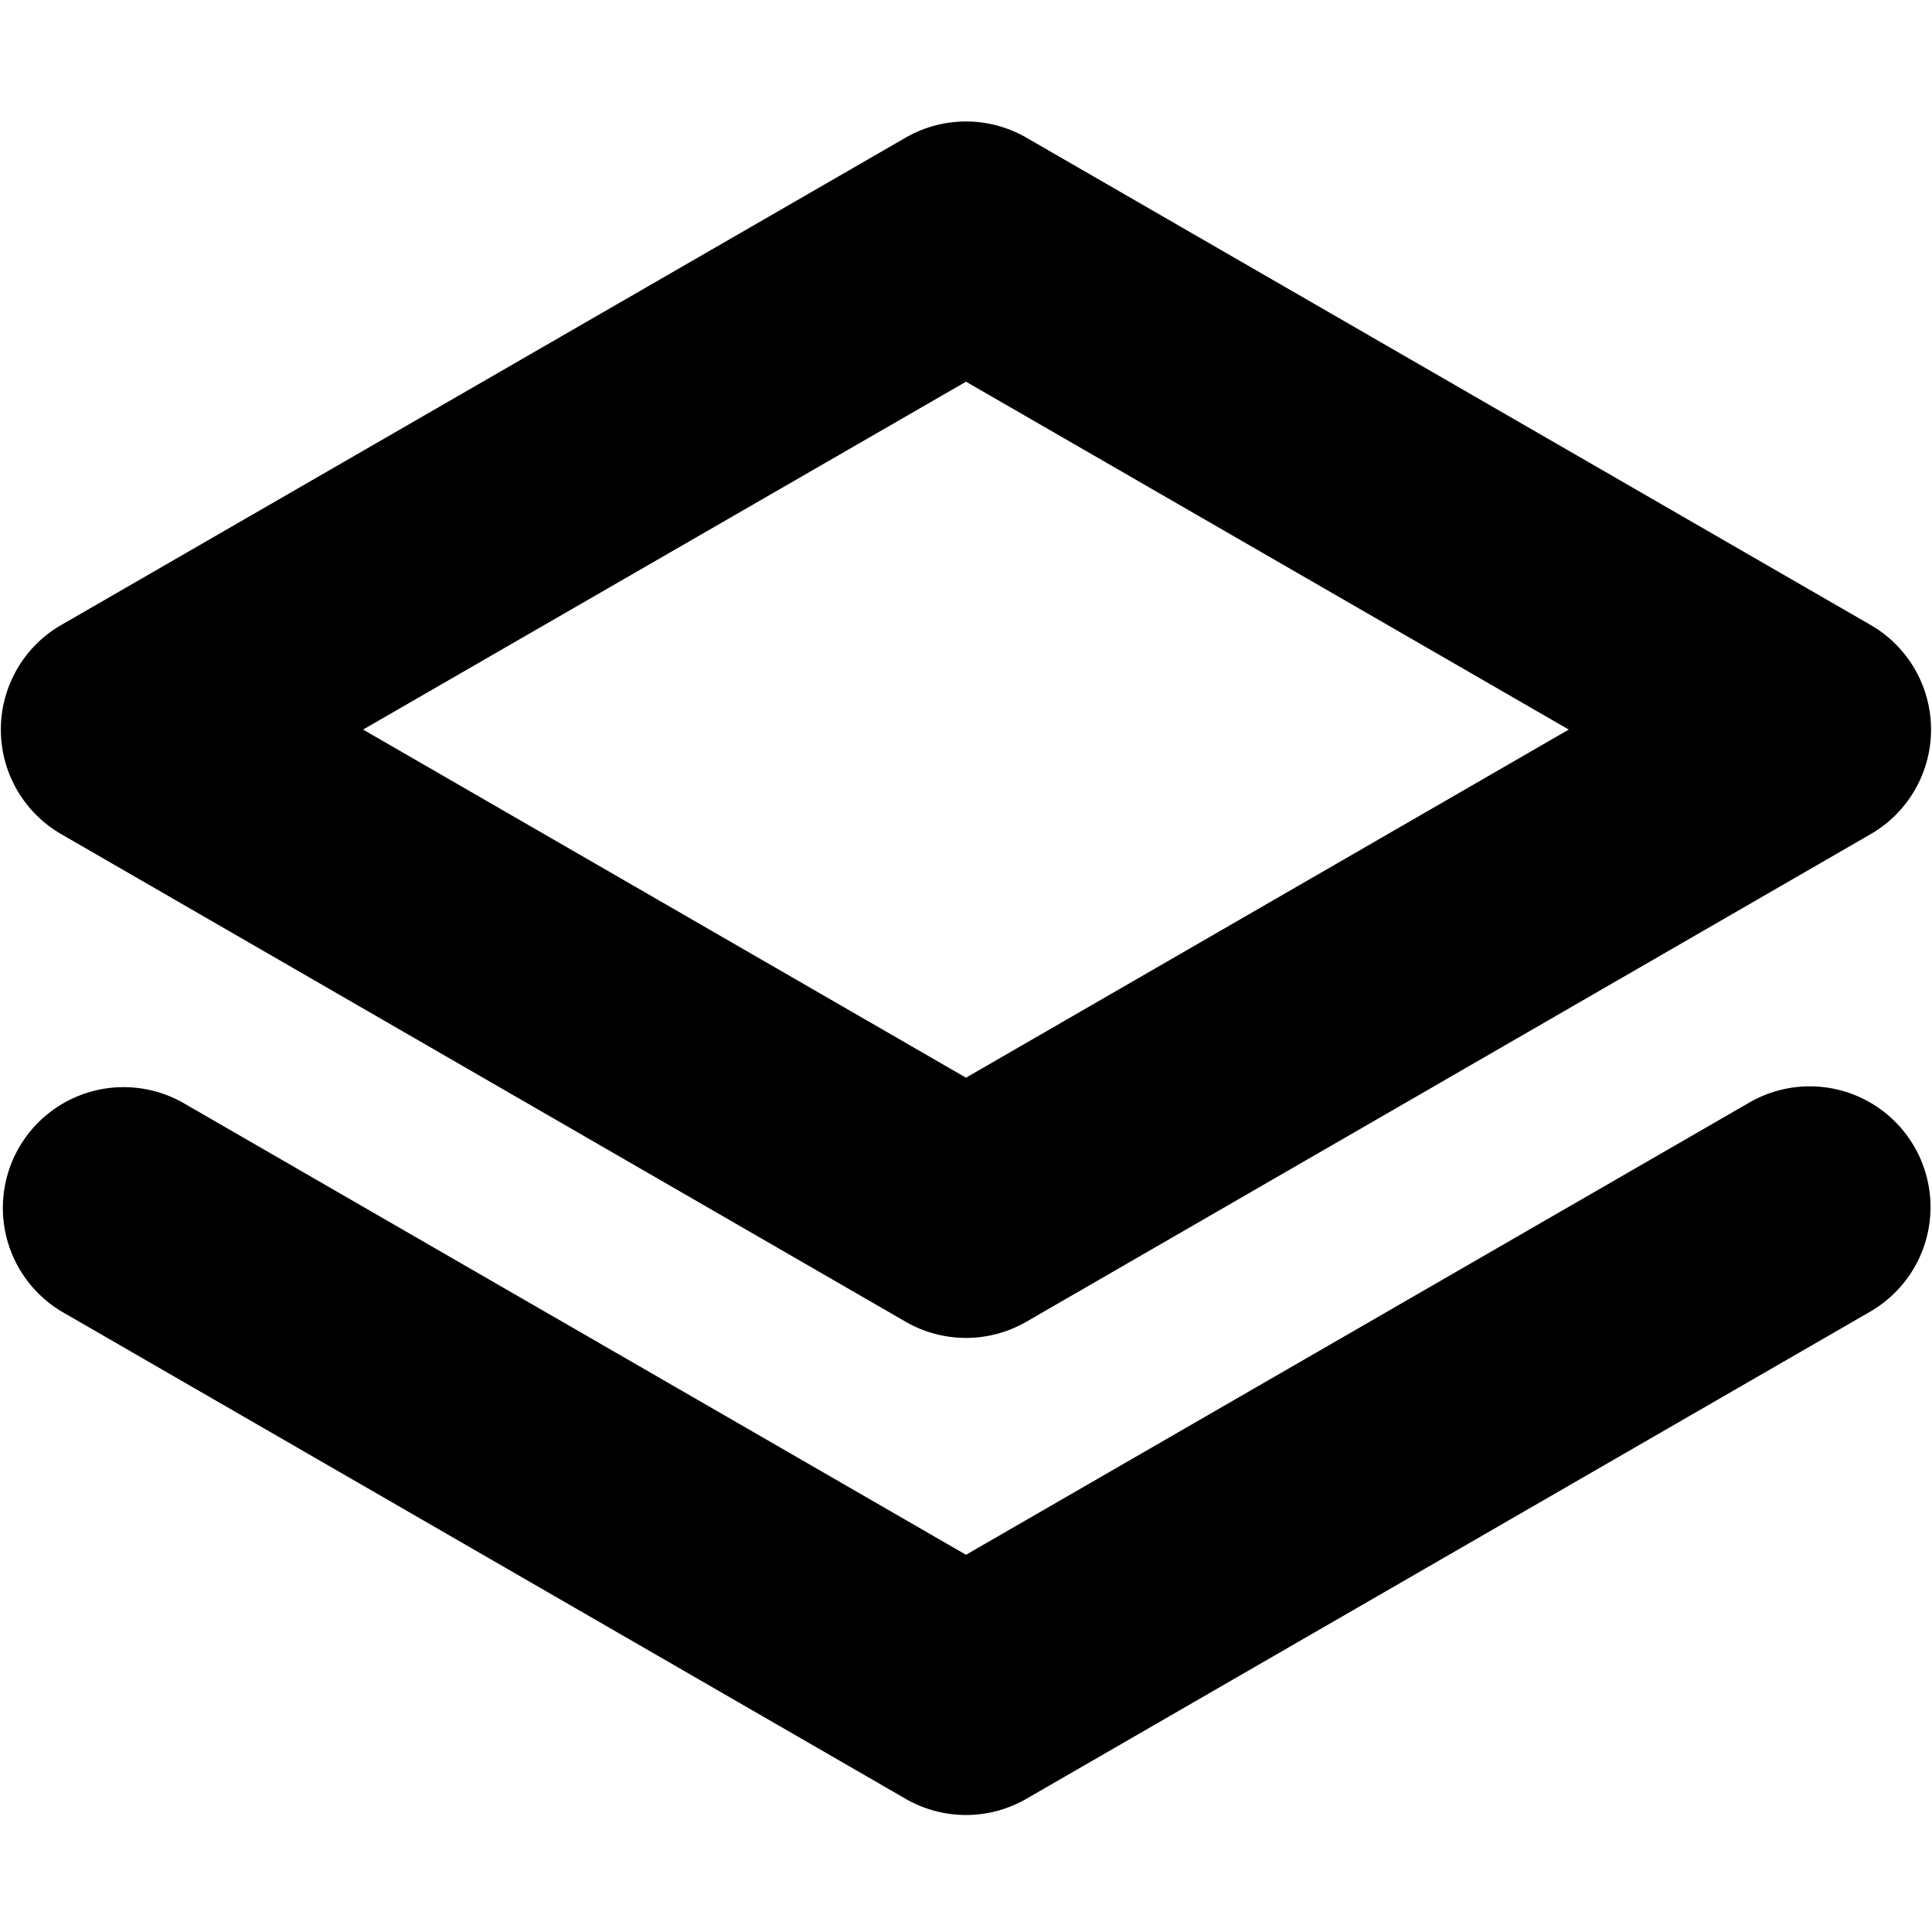
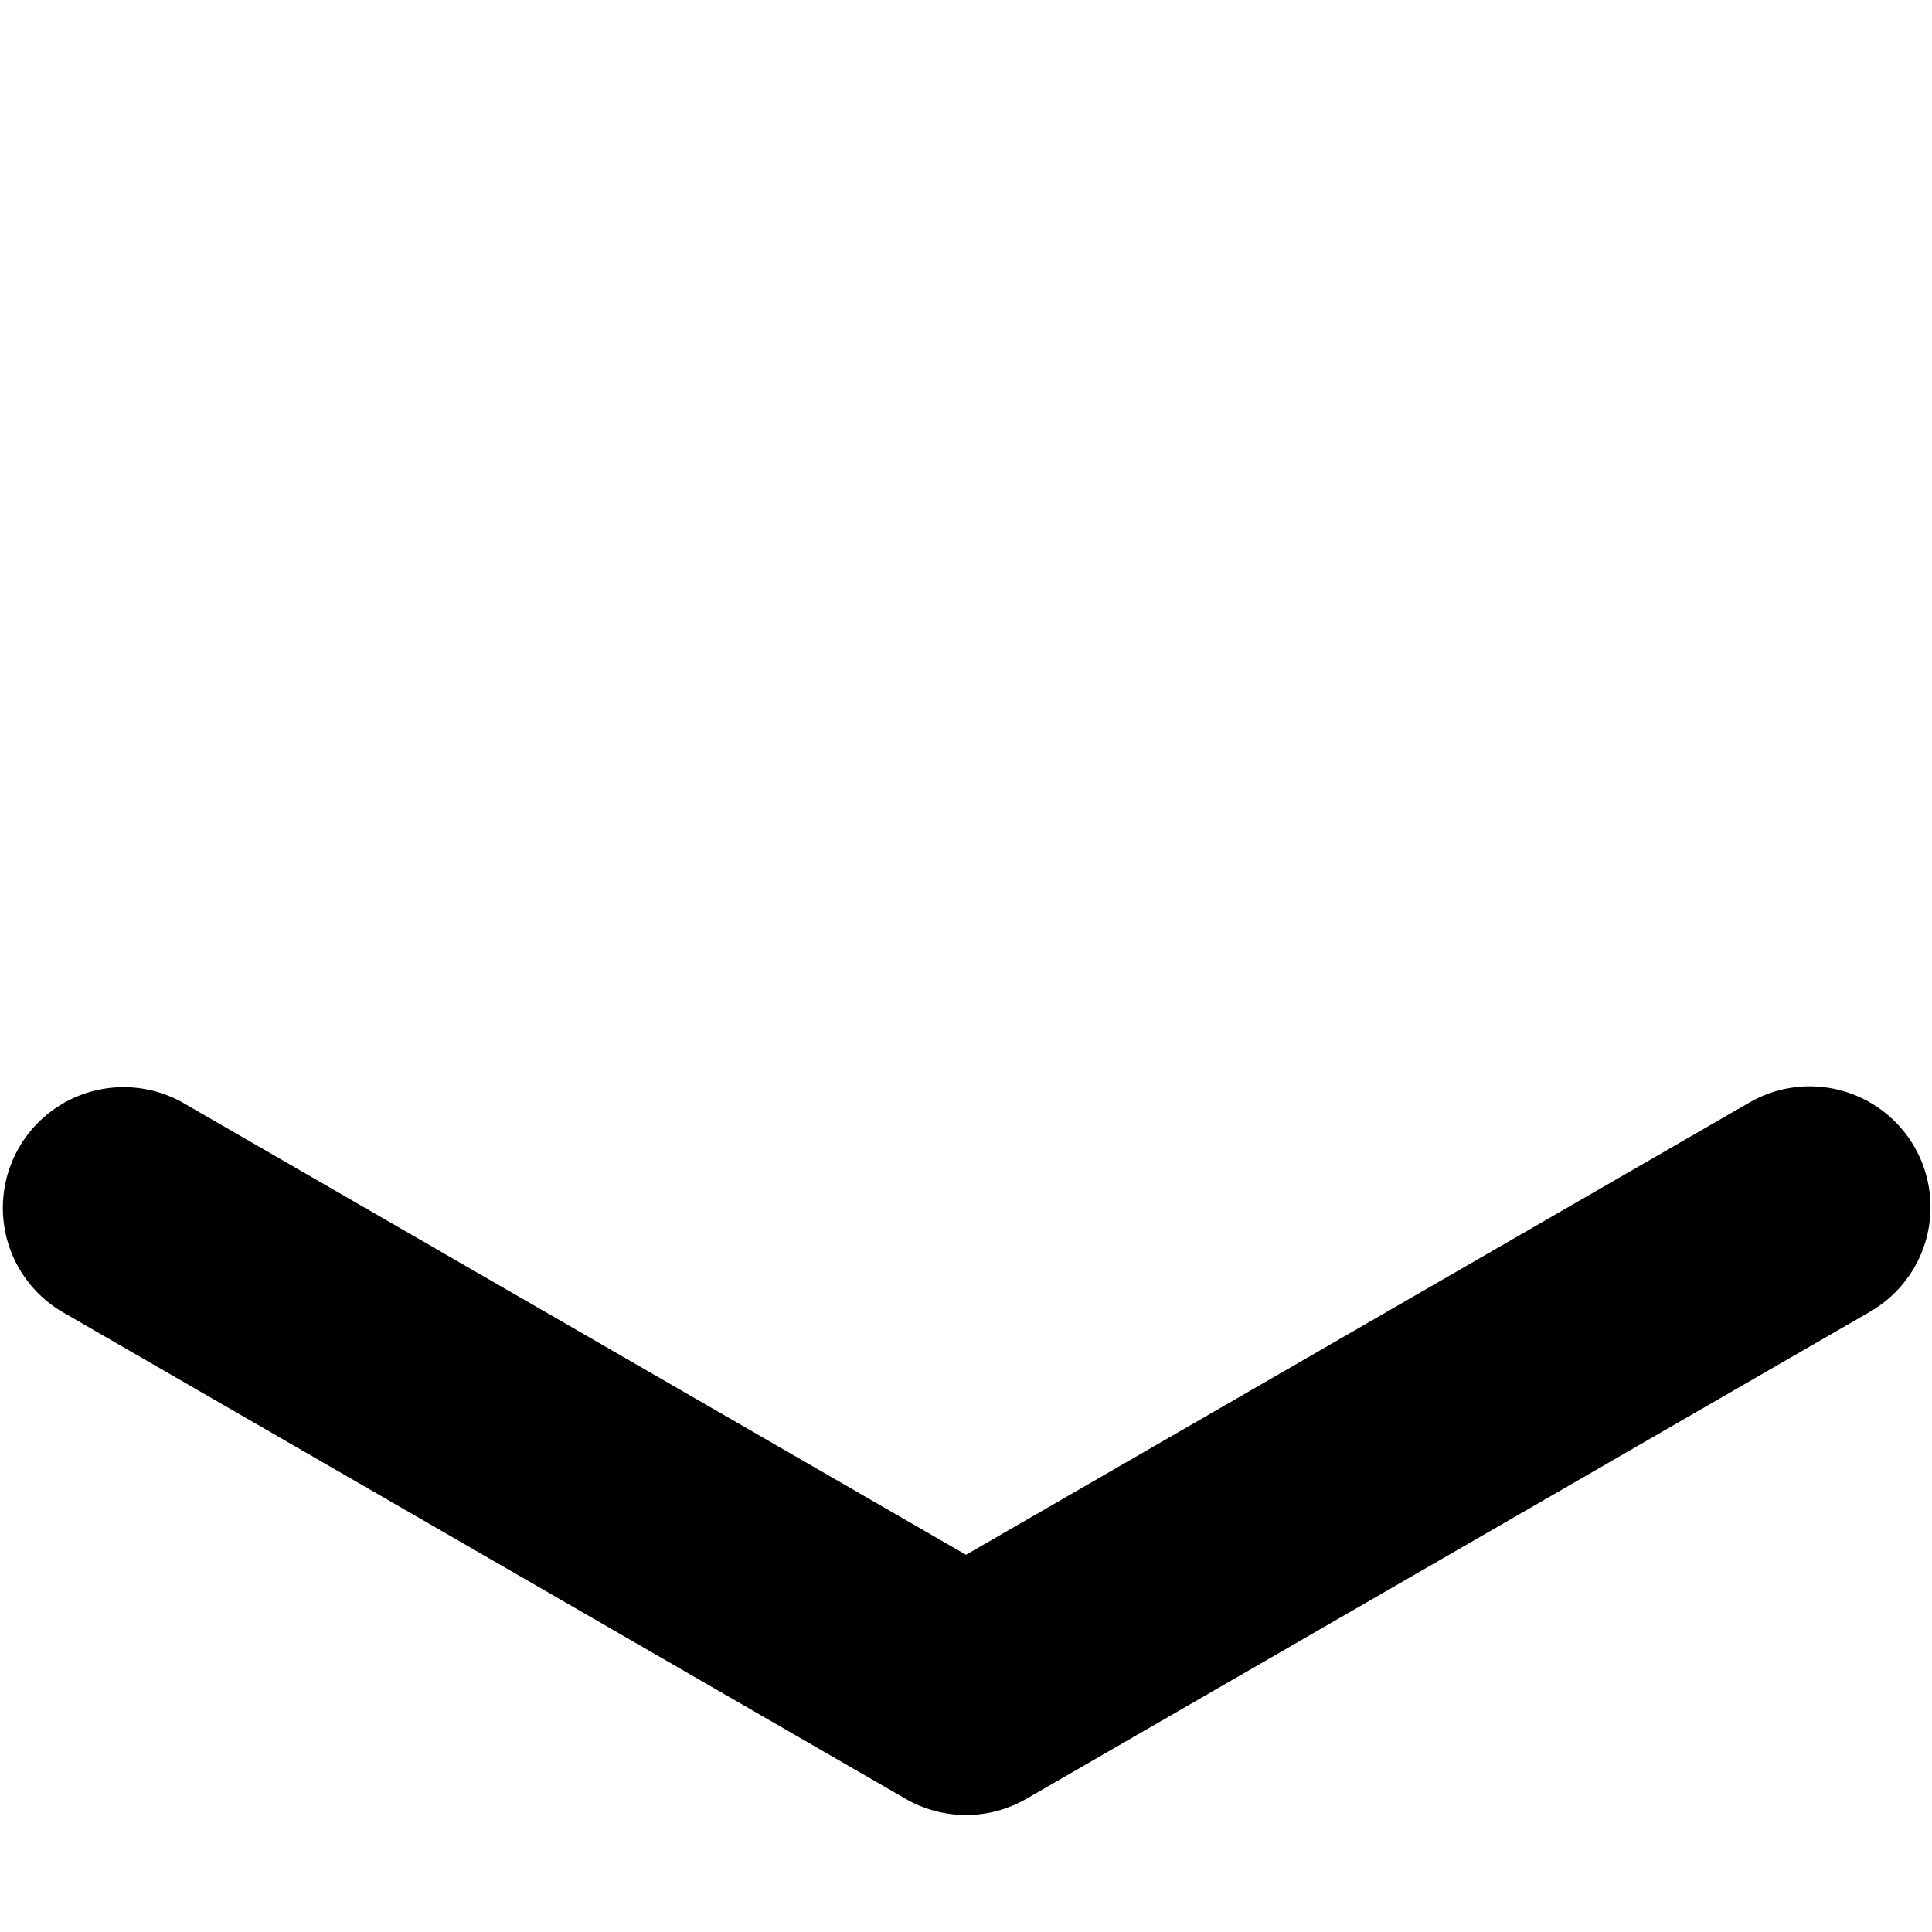
<svg xmlns="http://www.w3.org/2000/svg" width="800px" height="800px" viewBox="0 0 16 16">
-   <path fill-rule="evenodd" clip-rule="evenodd" d="M8.5 10.946a1 1 0 01-1 0L.507 6.908a1 1 0 010-1.732L7.5 1.14a1 1 0 011 0l6.992 4.036a1 1 0 010 1.732L8.5 10.946zm4.492-4.904L8 8.925 3.007 6.042 8 3.161l4.992 2.881z" fill="#000000" />
  <path d="M15.482 10.866a1 1 0 10-1-1.732L8 12.876 1.518 9.134a1 1 0 00-1 1.732L7.5 14.897a1 1 0 001 0l6.982-4.031z" fill="#000000" />
</svg>